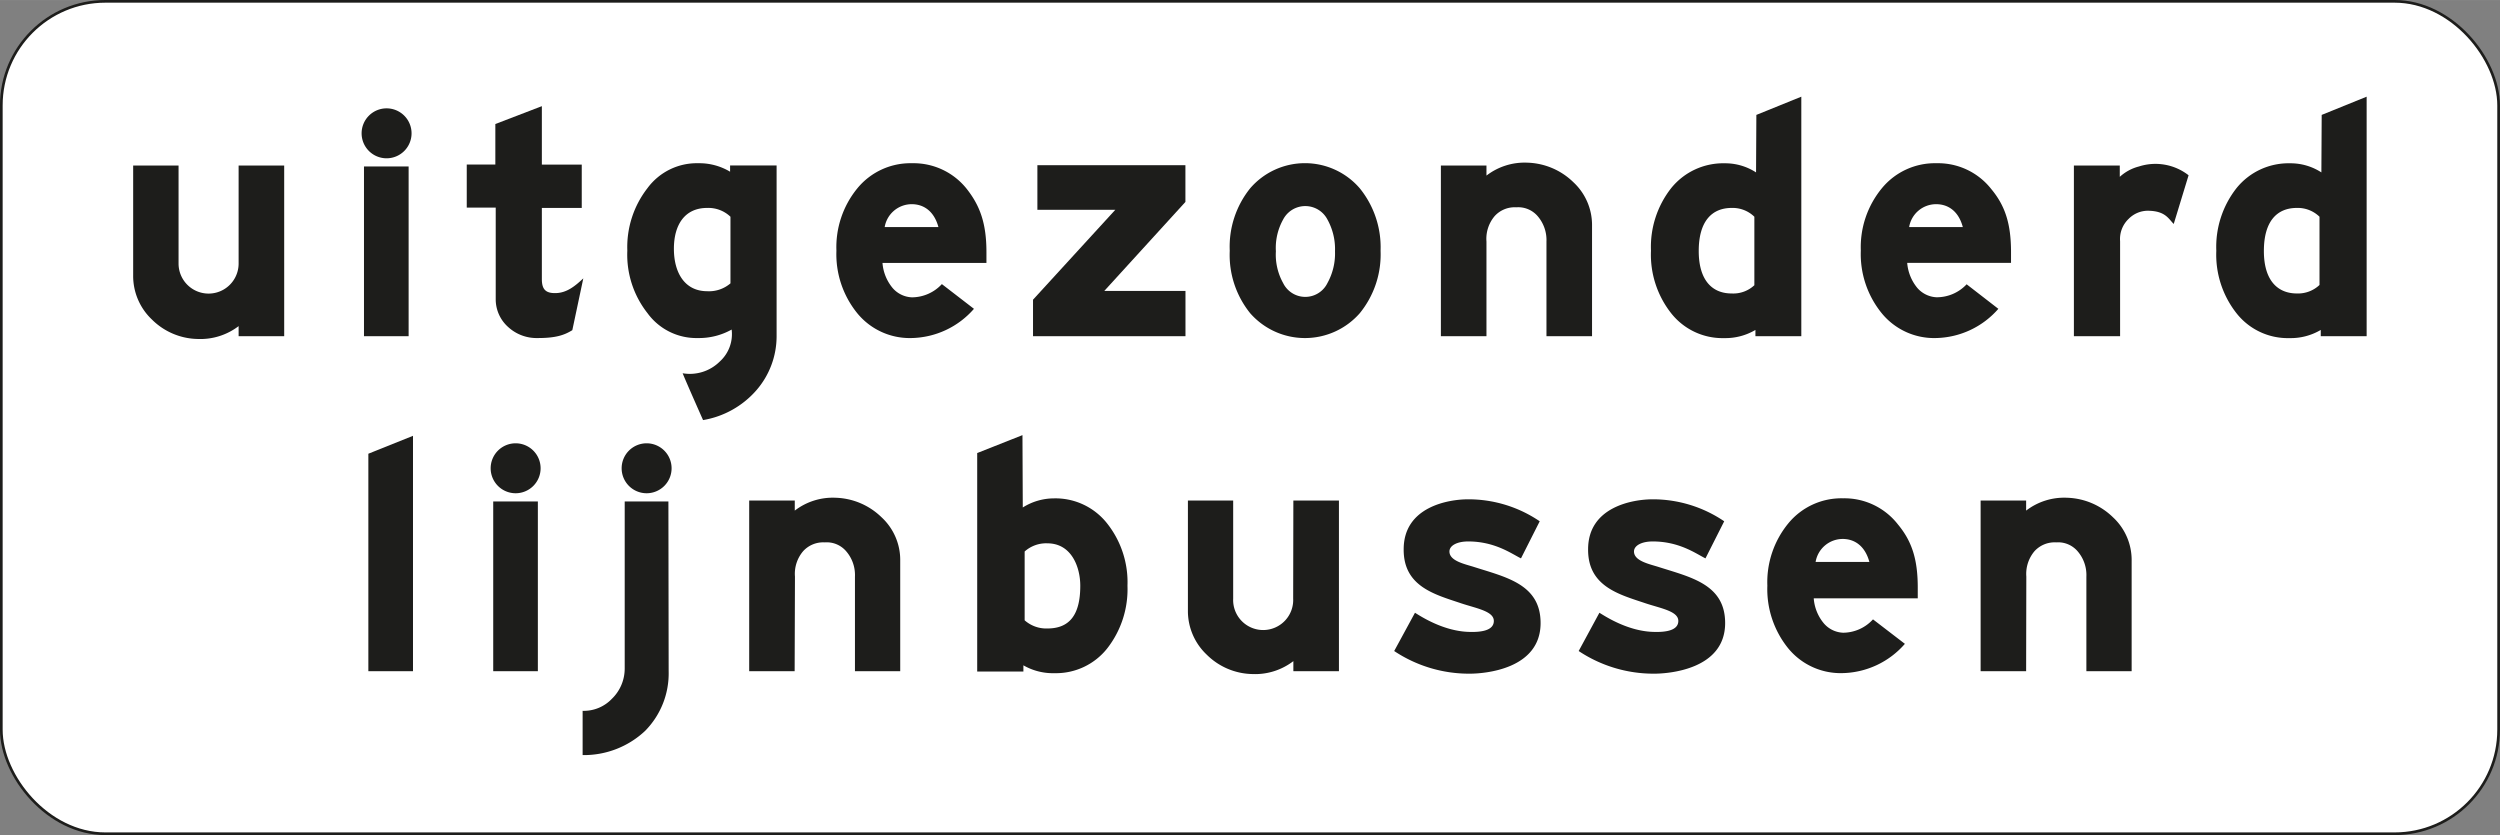
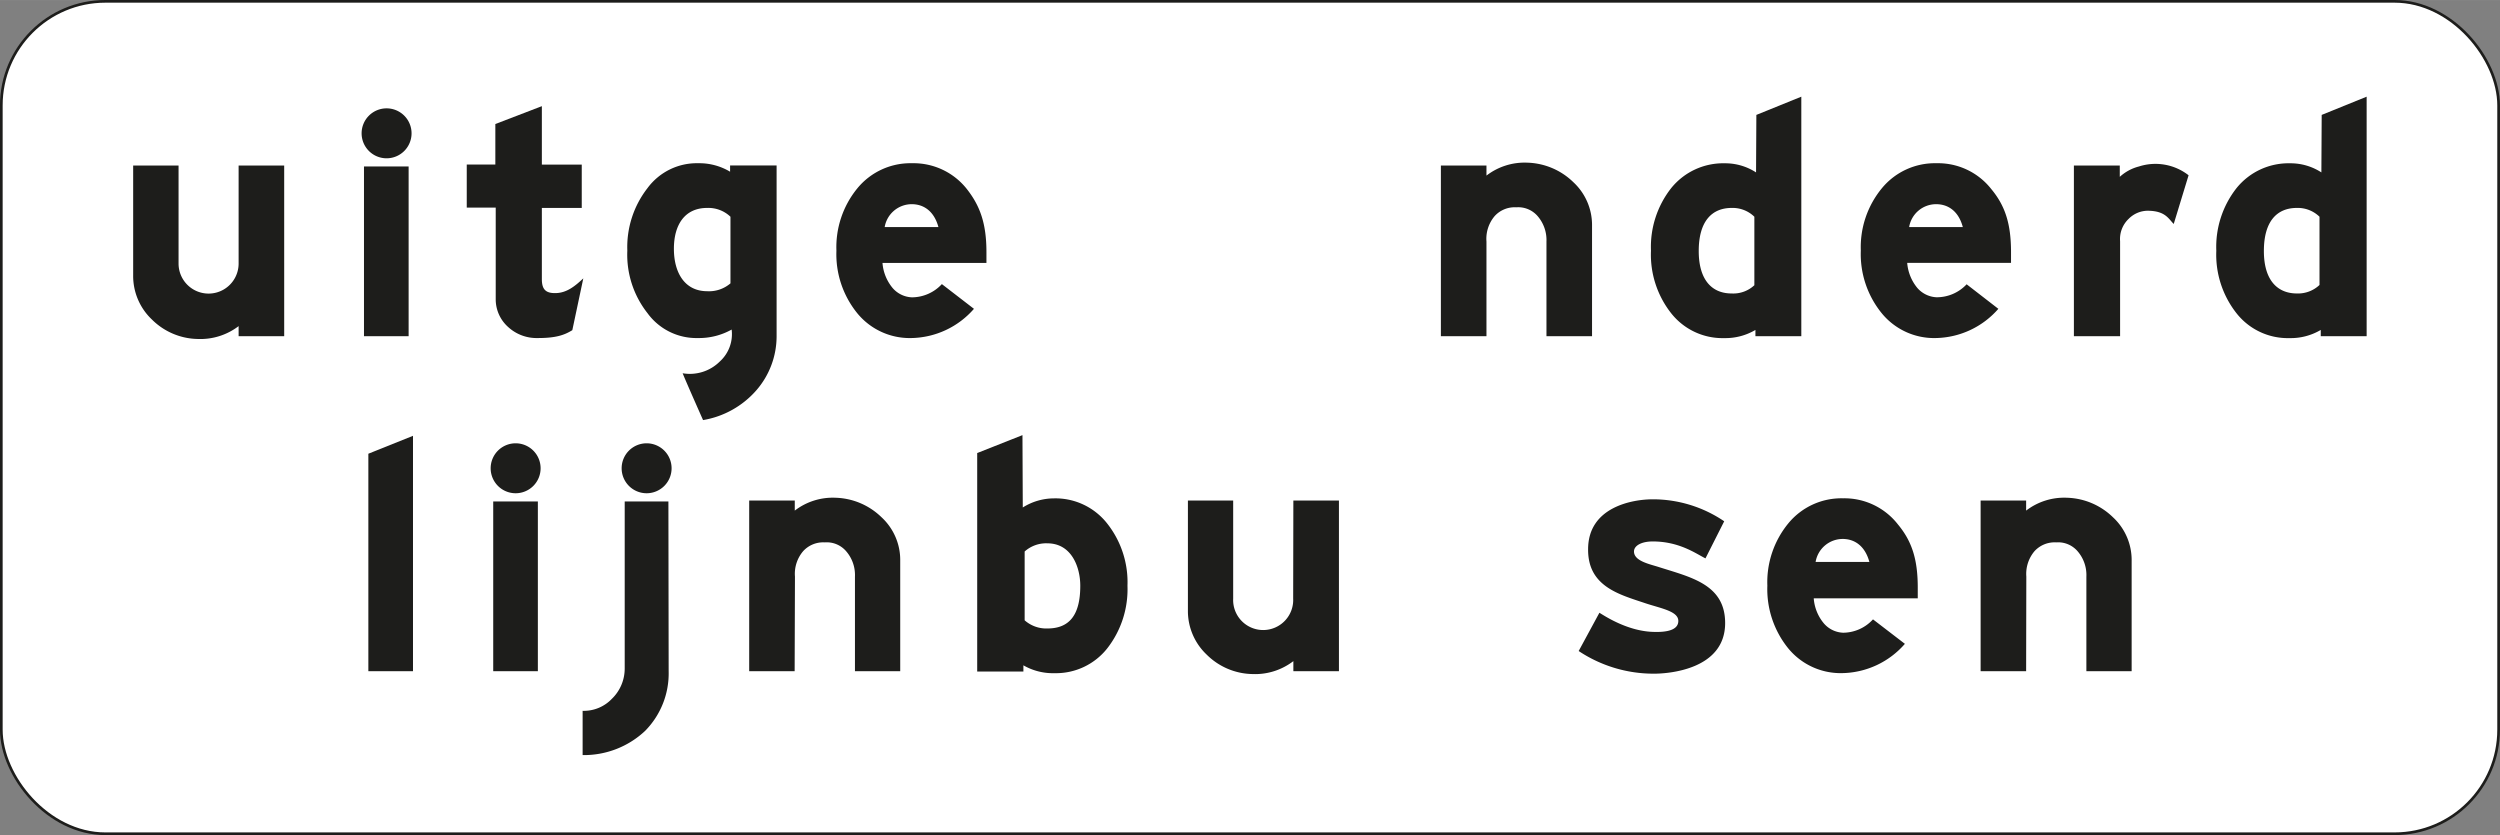
<svg xmlns="http://www.w3.org/2000/svg" id="Laag_1" data-name="Laag 1" width="141.26mm" height="47.19mm" viewBox="0 0 400.43 133.76">
  <rect x="0" y="0" width="400.43" height="133.76" fill="#808080" stroke="none" />
  <defs>
    <style>
      .cls-1 {
        fill: #fff;
      }

      .cls-2 {
        fill: none;
        stroke: #1d1d1b;
        stroke-miterlimit: 10;
        stroke-width: 0.43px;
      }

      .cls-3 {
        fill: #1d1d1b;
      }
    </style>
  </defs>
  <title>OB104</title>
  <g>
    <g>
      <rect class="cls-1" x="0.21" y="0.21" width="400" height="133.33" rx="16.67" />
      <rect class="cls-2" x="0.21" y="0.21" width="400" height="133.33" rx="16.67" />
    </g>
    <g>
      <path class="cls-3" d="M38.22,26.51h7.3V53.84h-7.3V52.23a10.09,10.09,0,0,1-6.55,2.06,10.65,10.65,0,0,1-7.34-3.12,9.59,9.59,0,0,1-3-7.05V26.51H28.6v15.7a4.81,4.81,0,1,0,9.62,0Z" />
      <path class="cls-3" d="M61.92,17.35a4,4,0,1,1-4,4A4,4,0,0,1,61.92,17.35ZM58.3,53.84V26.66h7.15V53.84Z" />
      <path class="cls-3" d="M91.67,52.88c-1.31.81-2.67,1.26-5.54,1.26a6.73,6.73,0,0,1-4.73-1.76,5.93,5.93,0,0,1-2-4.43V33.25H74.76v-6.9h4.58V19.86L86.79,17v9.36h6.39V33.3H86.79V44.68c0,1.61.55,2.31,2.26,2.26s3-1.06,4.38-2.36Z" />
      <path class="cls-3" d="M111.8,54.14a9.69,9.69,0,0,1-8.1-4,15.11,15.11,0,0,1-3.22-10,15.37,15.37,0,0,1,3.22-10,9.82,9.82,0,0,1,8.15-4,9.58,9.58,0,0,1,5.09,1.36v-1h7.45V53.84a13.2,13.2,0,0,1-3.27,8.7,14.52,14.52,0,0,1-8.51,4.74s-2.67-6-3.27-7.5a6.8,6.8,0,0,0,5.94-1.87,5.92,5.92,0,0,0,1.91-5.13A10.67,10.67,0,0,1,111.8,54.14ZM117,34.71a5.13,5.13,0,0,0-3.73-1.41c-3.57,0-5.33,2.67-5.33,6.54s1.76,6.8,5.33,6.8A5.28,5.28,0,0,0,117,45.38Z" />
      <path class="cls-3" d="M156,49.46a13.6,13.6,0,0,1-10,4.68,10.85,10.85,0,0,1-8.71-4,15,15,0,0,1-3.32-10,14.88,14.88,0,0,1,3.37-10,11,11,0,0,1,8.76-4,10.87,10.87,0,0,1,8.76,4.13C157,33,158,35.82,158,40.4v1.71H141.35a7.12,7.12,0,0,0,1.61,4,4.3,4.3,0,0,0,3.12,1.51,6.56,6.56,0,0,0,4.78-2.12Zm-5.69-13.09c-.71-2.62-2.42-3.67-4.28-3.67a4.4,4.4,0,0,0-4.33,3.67Z" />
-       <path class="cls-3" d="M176.88,46.59h13v7.25H165.46V48l13.18-14.4H166.16V26.46h23.71v5.88Z" />
-       <path class="cls-3" d="M217.8,50.16a11.67,11.67,0,0,1-17.56,0,14.87,14.87,0,0,1-3.27-10,14.94,14.94,0,0,1,3.27-10,11.58,11.58,0,0,1,17.56,0,15,15,0,0,1,3.33,10A14.9,14.9,0,0,1,217.8,50.16Zm-12.28-15a9.34,9.34,0,0,0-1.16,5.09,9.33,9.33,0,0,0,1.16,5.08,3.95,3.95,0,0,0,7.1,0,9.77,9.77,0,0,0,1.21-5.08,9.78,9.78,0,0,0-1.21-5.09,4,4,0,0,0-7.1,0Z" />
      <path class="cls-3" d="M238.09,53.84h-7.3V26.51h7.3v1.61a10,10,0,0,1,6.54-2.07A11,11,0,0,1,252,29.17a9.35,9.35,0,0,1,3,7V53.84H247.7V38.69a5.86,5.86,0,0,0-1.46-4.13,4.1,4.1,0,0,0-3.37-1.36,4.33,4.33,0,0,0-3.47,1.41,5.62,5.62,0,0,0-1.31,4.08Z" />
      <path class="cls-3" d="M281.32,18.4l7.2-2.92V53.84h-7.35v-1a9.42,9.42,0,0,1-5,1.31,10.46,10.46,0,0,1-8.51-4,15.16,15.16,0,0,1-3.22-10,15.23,15.23,0,0,1,3.22-10,10.7,10.7,0,0,1,8.61-4,9.07,9.07,0,0,1,5,1.46ZM281,34.71a5,5,0,0,0-3.62-1.41c-3.22,0-5.29,2.17-5.29,6.9S274.28,47,277.35,47A4.94,4.94,0,0,0,281,45.68Z" />
      <path class="cls-3" d="M320.08,49.46a13.6,13.6,0,0,1-10,4.68,10.82,10.82,0,0,1-8.7-4,15,15,0,0,1-3.33-10,14.84,14.84,0,0,1,3.38-10,11,11,0,0,1,8.75-4,10.84,10.84,0,0,1,8.76,4.13c2.22,2.67,3.17,5.54,3.17,10.12v1.71H305.48a7.19,7.19,0,0,0,1.61,4,4.33,4.33,0,0,0,3.12,1.51A6.56,6.56,0,0,0,315,45.53Zm-5.69-13.09c-.7-2.62-2.41-3.67-4.28-3.67a4.38,4.38,0,0,0-4.32,3.67Z" />
      <path class="cls-3" d="M348.17,35.87c-.86-.86-1.36-2.12-4.23-2.12a4.34,4.34,0,0,0-3,1.31,4.46,4.46,0,0,0-1.36,3.58v15.2h-7.4V26.51h7.35v1.81a7.2,7.2,0,0,1,3.07-1.66,8.62,8.62,0,0,1,7.95,1.41Z" />
      <path class="cls-3" d="M371.87,18.4l7.2-2.92V53.84h-7.35v-1a9.42,9.42,0,0,1-5,1.31,10.45,10.45,0,0,1-8.51-4,15.16,15.16,0,0,1-3.22-10,15.23,15.23,0,0,1,3.22-10,10.7,10.7,0,0,1,8.61-4,9.07,9.07,0,0,1,5,1.46Zm-.35,16.31a5,5,0,0,0-3.62-1.41c-3.23,0-5.29,2.17-5.29,6.9S364.82,47,367.9,47a5,5,0,0,0,3.62-1.36Z" />
      <path class="cls-3" d="M59,107.5V72.67l7.15-2.87v37.7Z" />
      <path class="cls-3" d="M82.59,71a4,4,0,1,1-4,4A4,4,0,0,1,82.59,71ZM79,107.5V80.32h7.15V107.5Z" />
      <path class="cls-3" d="M107.1,107.5a13.1,13.1,0,0,1-3.78,9.57,14.31,14.31,0,0,1-10,3.87v-7.09A6.2,6.2,0,0,0,98,111.93a6.73,6.73,0,0,0,2.06-4.88V80.32h7ZM103.57,71a4,4,0,1,1-4,4A4,4,0,0,1,103.57,71Z" />
      <path class="cls-3" d="M127.28,107.5H120V80.17h7.3v1.61a10,10,0,0,1,6.54-2.06,11,11,0,0,1,7.35,3.12,9.3,9.3,0,0,1,3,7V107.5h-7.25V92.35a5.82,5.82,0,0,0-1.46-4.12,4.09,4.09,0,0,0-3.37-1.36,4.34,4.34,0,0,0-3.47,1.41,5.58,5.58,0,0,0-1.31,4.07Z" />
      <path class="cls-3" d="M163.82,81.28a9.42,9.42,0,0,1,5-1.46,10.54,10.54,0,0,1,8.5,4,15.17,15.17,0,0,1,3.27,10,15.4,15.4,0,0,1-3.22,10,10.47,10.47,0,0,1-8.45,4,9.49,9.49,0,0,1-5-1.26v1h-7.4v-35l7.25-2.87Zm.3,18.07a5.22,5.22,0,0,0,3.63,1.31c3.52,0,5.28-2.12,5.28-6.85,0-2.92-1.36-6.79-5.28-6.79a5.17,5.17,0,0,0-3.63,1.31Z" />
      <path class="cls-3" d="M207.16,80.17h7.3V107.5h-7.3v-1.61a10.07,10.07,0,0,1-6.54,2.07,10.65,10.65,0,0,1-7.35-3.12,9.6,9.6,0,0,1-3-7V80.17h7.25V95.88a4.81,4.81,0,1,0,9.61,0Z" />
-       <path class="cls-3" d="M226.64,98.14c1.05.66,4.68,3,8.76,3.07,1.81.05,3.87-.2,3.87-1.76s-2.77-2-5.23-2.82c-4.18-1.41-9.26-2.67-9.21-8.66,0-6.84,7.24-8,10.31-8a20.33,20.33,0,0,1,11.48,3.52l-3,5.94c-1.46-.7-4.13-2.71-8.46-2.71-1.76,0-3,.65-3,1.61,0,1.51,2.42,2,3.88,2.46,5.18,1.66,10.72,2.77,10.72,9,0,7.45-9.06,8.11-11.37,8.11a21.62,21.62,0,0,1-12.08-3.63Z" />
      <path class="cls-3" d="M256.18,98.14c1.06.66,4.68,3,8.76,3.07,1.81.05,3.88-.2,3.88-1.76s-2.77-2-5.24-2.82c-4.18-1.41-9.26-2.67-9.21-8.66,0-6.84,7.25-8,10.32-8a20.36,20.36,0,0,1,11.48,3.52l-3,5.94c-1.45-.7-4.12-2.71-8.45-2.71-1.76,0-3,.65-3,1.61,0,1.51,2.42,2,3.88,2.46,5.18,1.66,10.72,2.77,10.72,9,0,7.45-9.06,8.11-11.38,8.11a21.65,21.65,0,0,1-12.08-3.63Z" />
      <path class="cls-3" d="M305.11,103.12a13.61,13.61,0,0,1-10,4.69,10.85,10.85,0,0,1-8.71-4,15.06,15.06,0,0,1-3.32-10,14.85,14.85,0,0,1,3.37-10,11,11,0,0,1,8.76-4A10.87,10.87,0,0,1,304,84c2.21,2.67,3.17,5.53,3.17,10.11v1.72H290.51a7.06,7.06,0,0,0,1.61,4,4.29,4.29,0,0,0,3.12,1.51A6.53,6.53,0,0,0,300,99.2ZM299.42,90c-.71-2.62-2.42-3.68-4.28-3.68A4.41,4.41,0,0,0,290.81,90Z" />
      <path class="cls-3" d="M324.53,107.5h-7.29V80.17h7.29v1.61a10,10,0,0,1,6.55-2.06,11,11,0,0,1,7.35,3.12,9.33,9.33,0,0,1,3,7V107.5h-7.25V92.35a5.82,5.82,0,0,0-1.46-4.12,4.1,4.1,0,0,0-3.37-1.36,4.36,4.36,0,0,0-3.48,1.41,5.63,5.63,0,0,0-1.31,4.07Z" />
    </g>
  </g>
</svg>